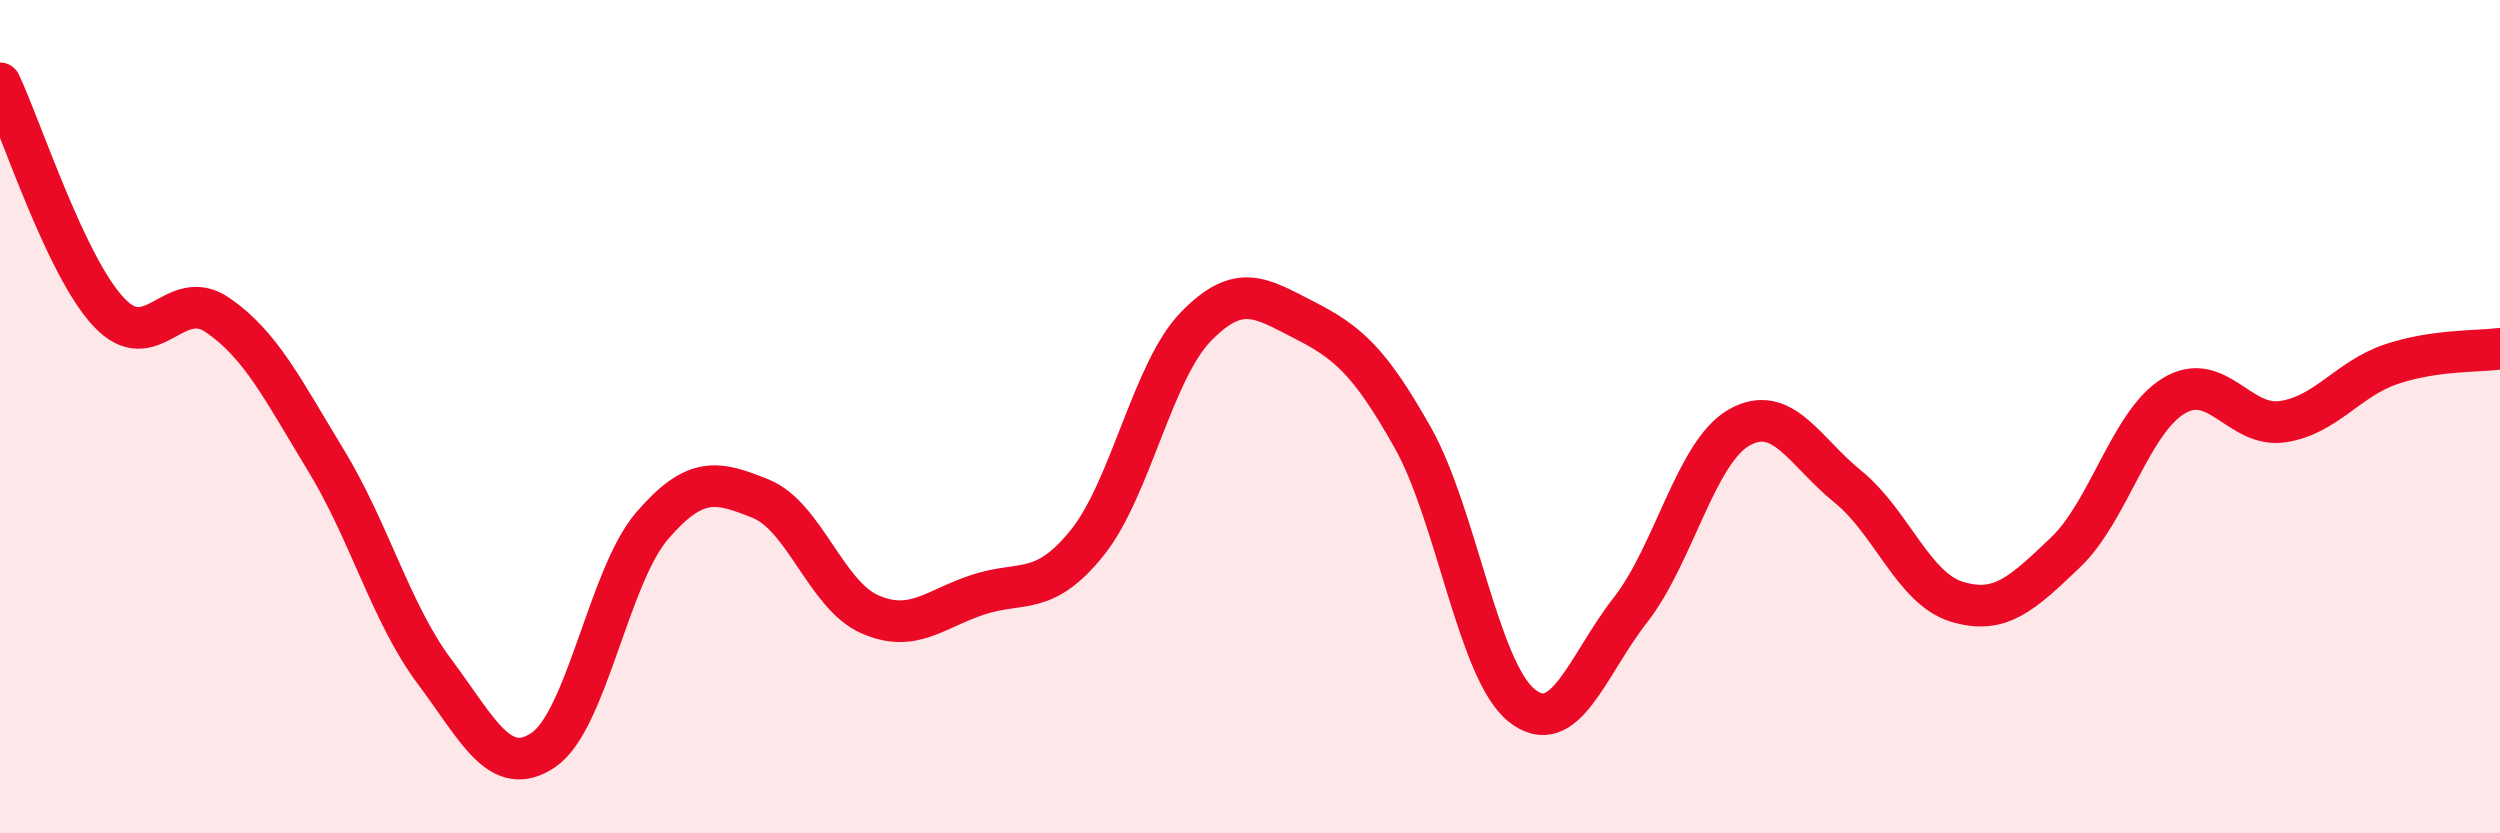
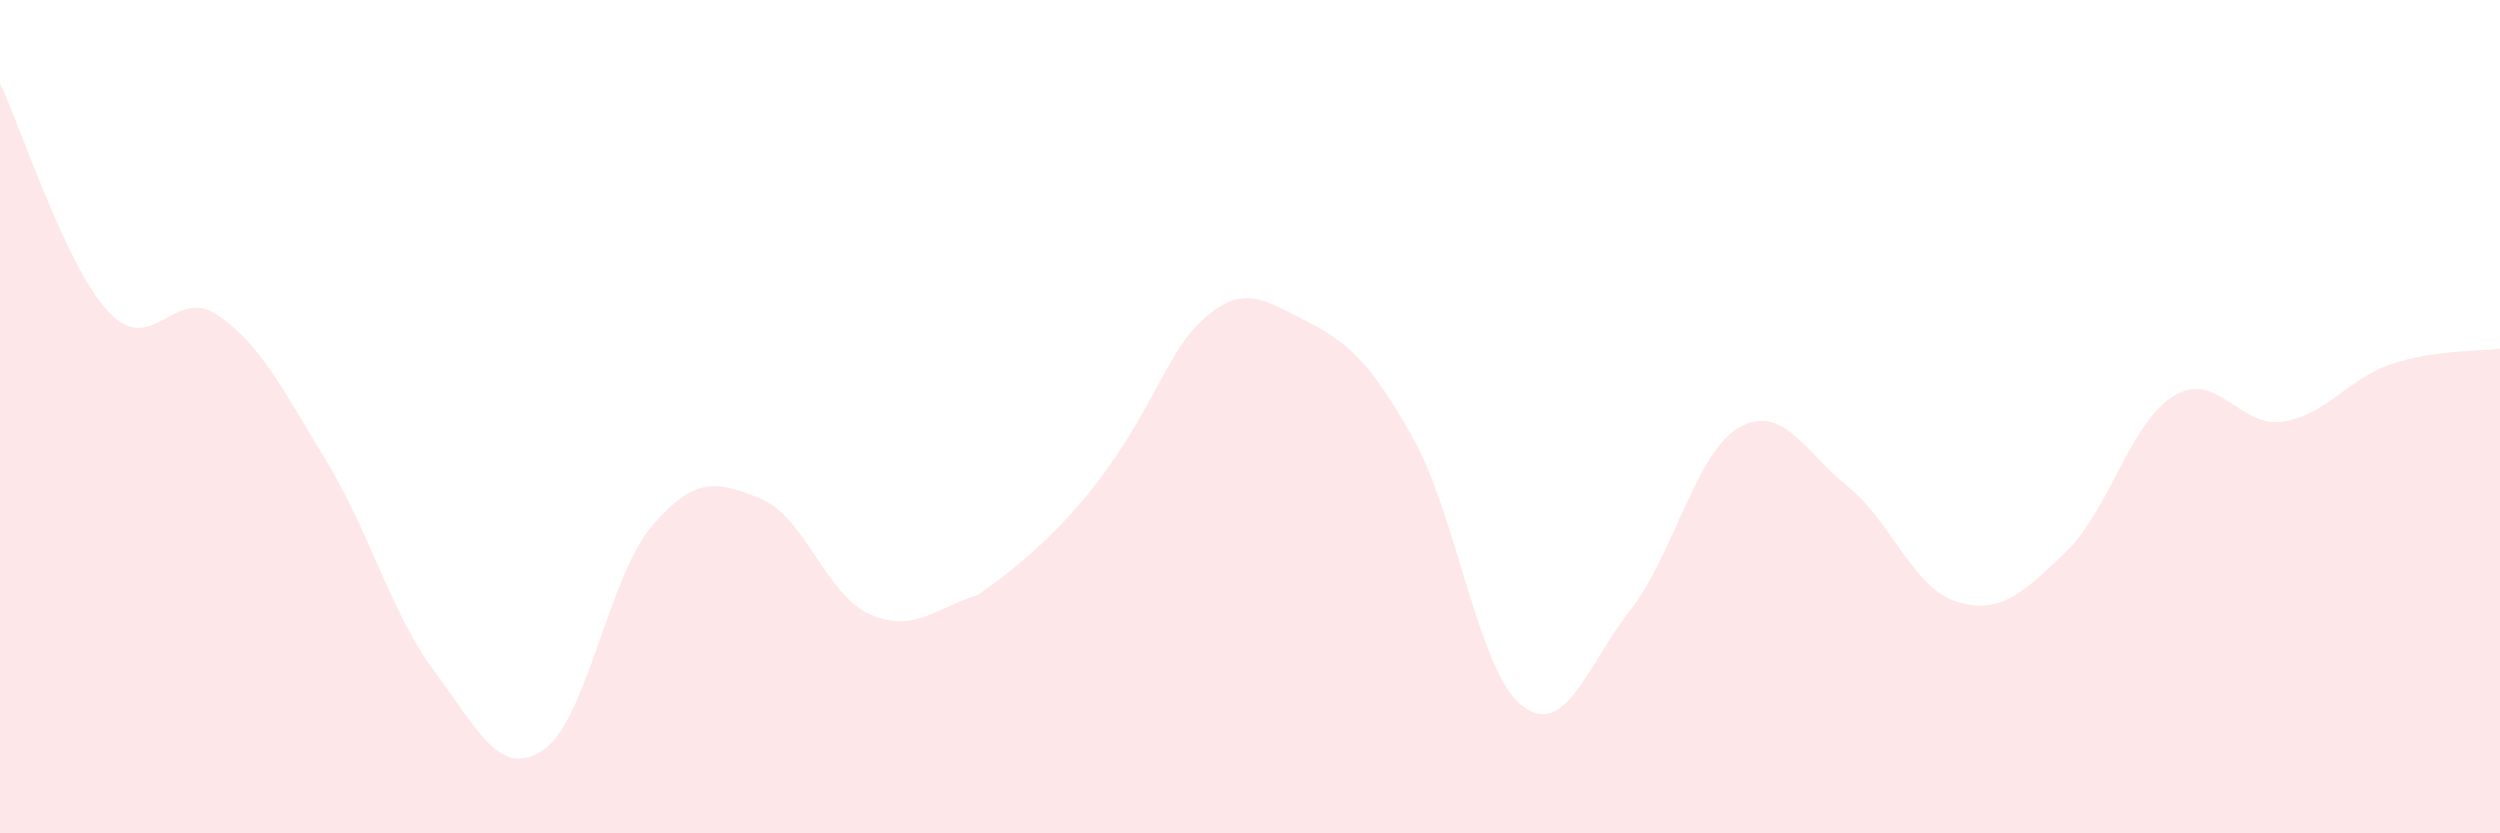
<svg xmlns="http://www.w3.org/2000/svg" width="60" height="20" viewBox="0 0 60 20">
-   <path d="M 0,2 C 0.52,3.1 1.57,6.38 2.61,7.49 C 3.65,8.6 4.18,6.85 5.22,7.56 C 6.26,8.27 6.79,9.35 7.83,11.06 C 8.87,12.77 9.39,14.73 10.43,16.12 C 11.47,17.51 12,18.7 13.04,18 C 14.08,17.3 14.61,13.83 15.65,12.62 C 16.69,11.41 17.22,11.55 18.26,11.97 C 19.3,12.39 19.83,14.28 20.87,14.74 C 21.91,15.2 22.44,14.61 23.48,14.27 C 24.52,13.93 25.05,14.32 26.09,13.03 C 27.13,11.74 27.66,8.91 28.7,7.84 C 29.74,6.77 30.26,7.15 31.3,7.68 C 32.34,8.21 32.87,8.66 33.91,10.51 C 34.95,12.36 35.48,16.1 36.52,16.93 C 37.56,17.76 38.09,15.97 39.13,14.64 C 40.17,13.31 40.7,10.85 41.74,10.26 C 42.78,9.67 43.31,10.84 44.35,11.68 C 45.39,12.52 45.92,14.12 46.96,14.44 C 48,14.76 48.53,14.25 49.57,13.26 C 50.61,12.27 51.13,10.13 52.17,9.5 C 53.21,8.87 53.74,10.27 54.78,10.12 C 55.82,9.97 56.35,9.09 57.39,8.74 C 58.43,8.39 59.48,8.44 60,8.37L60 20L0 20Z" fill="#EB0A25" opacity="0.1" stroke-linecap="round" stroke-linejoin="round" />
-   <path d="M 0,2 C 0.52,3.1 1.57,6.38 2.61,7.49 C 3.65,8.6 4.18,6.85 5.22,7.56 C 6.26,8.27 6.79,9.35 7.83,11.06 C 8.87,12.77 9.39,14.73 10.43,16.12 C 11.47,17.51 12,18.7 13.04,18 C 14.08,17.3 14.61,13.83 15.65,12.62 C 16.69,11.41 17.22,11.55 18.26,11.97 C 19.3,12.39 19.83,14.28 20.87,14.74 C 21.91,15.2 22.44,14.61 23.48,14.27 C 24.52,13.93 25.05,14.32 26.09,13.03 C 27.13,11.74 27.66,8.91 28.7,7.84 C 29.74,6.77 30.26,7.15 31.3,7.68 C 32.34,8.21 32.87,8.66 33.91,10.51 C 34.95,12.36 35.48,16.1 36.52,16.93 C 37.56,17.76 38.09,15.97 39.13,14.64 C 40.17,13.31 40.7,10.85 41.74,10.26 C 42.78,9.67 43.31,10.84 44.35,11.68 C 45.39,12.52 45.92,14.12 46.96,14.44 C 48,14.76 48.53,14.25 49.57,13.26 C 50.61,12.27 51.13,10.13 52.17,9.5 C 53.21,8.87 53.74,10.27 54.78,10.12 C 55.82,9.97 56.35,9.09 57.39,8.74 C 58.43,8.39 59.48,8.44 60,8.37" stroke="#EB0A25" stroke-width="1" fill="none" stroke-linecap="round" stroke-linejoin="round" />
+   <path d="M 0,2 C 0.52,3.1 1.57,6.38 2.61,7.49 C 3.65,8.6 4.18,6.85 5.22,7.56 C 6.26,8.27 6.79,9.35 7.83,11.06 C 8.87,12.77 9.39,14.73 10.43,16.12 C 11.47,17.51 12,18.7 13.04,18 C 14.08,17.3 14.61,13.83 15.65,12.62 C 16.69,11.41 17.22,11.55 18.26,11.97 C 19.3,12.39 19.83,14.28 20.87,14.74 C 21.91,15.2 22.44,14.61 23.48,14.27 C 27.13,11.74 27.66,8.91 28.7,7.84 C 29.74,6.77 30.26,7.15 31.3,7.68 C 32.34,8.21 32.87,8.66 33.91,10.51 C 34.95,12.36 35.48,16.1 36.52,16.93 C 37.56,17.76 38.09,15.97 39.13,14.64 C 40.17,13.31 40.7,10.85 41.74,10.26 C 42.78,9.67 43.31,10.84 44.35,11.68 C 45.39,12.52 45.92,14.12 46.96,14.44 C 48,14.76 48.53,14.25 49.57,13.26 C 50.61,12.27 51.13,10.13 52.17,9.5 C 53.21,8.87 53.74,10.27 54.78,10.12 C 55.82,9.97 56.35,9.09 57.39,8.74 C 58.43,8.39 59.48,8.44 60,8.37L60 20L0 20Z" fill="#EB0A25" opacity="0.1" stroke-linecap="round" stroke-linejoin="round" />
</svg>